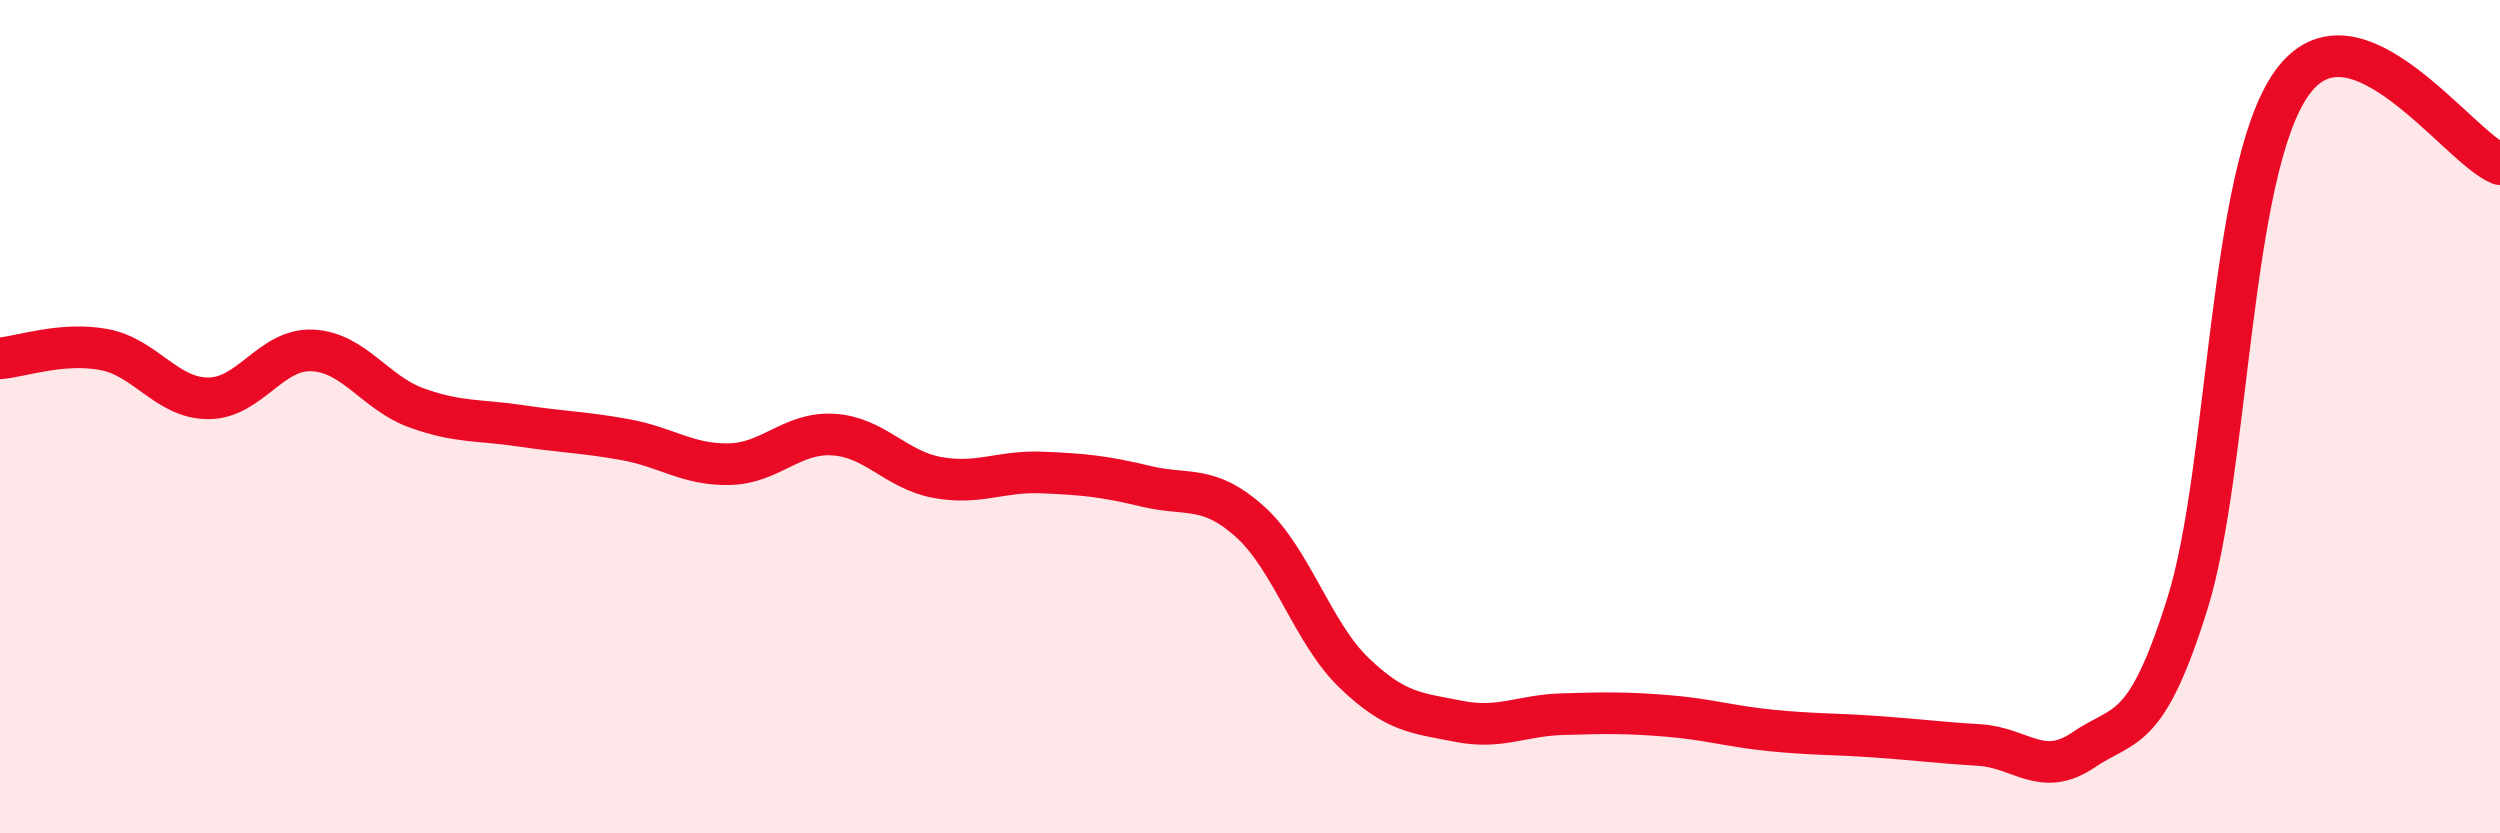
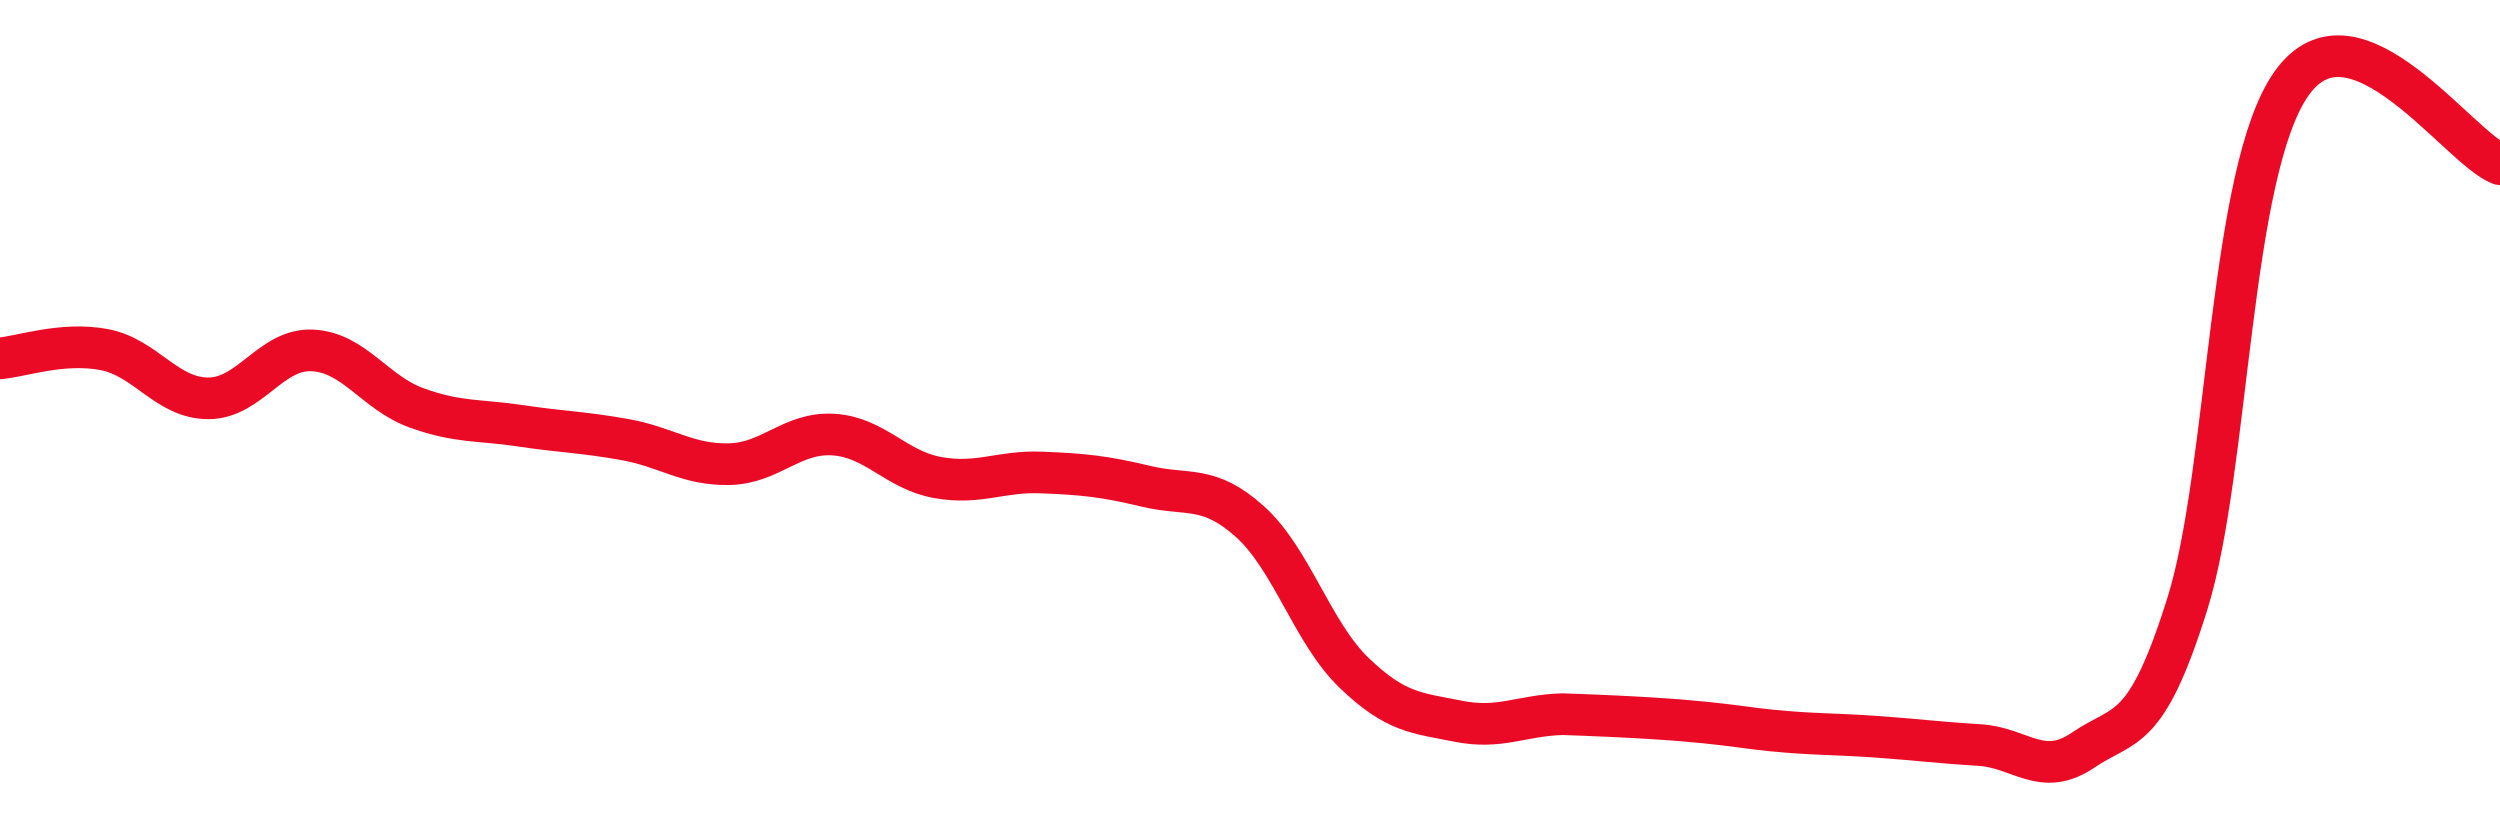
<svg xmlns="http://www.w3.org/2000/svg" width="60" height="20" viewBox="0 0 60 20">
-   <path d="M 0,8.6 C 0.5,8.56 1.5,8.2 2.5,8.39 C 3.5,8.58 4,9.56 5,9.56 C 6,9.56 6.5,8.36 7.5,8.41 C 8.5,8.46 9,9.43 10,9.79 C 11,10.15 11.5,10.07 12.5,10.22 C 13.5,10.37 14,10.37 15,10.55 C 16,10.73 16.5,11.16 17.5,11.14 C 18.5,11.12 19,10.37 20,10.43 C 21,10.49 21.5,11.28 22.5,11.46 C 23.5,11.64 24,11.3 25,11.34 C 26,11.38 26.5,11.43 27.5,11.67 C 28.5,11.91 29,11.62 30,12.52 C 31,13.42 31.5,15.19 32.5,16.15 C 33.5,17.11 34,17.11 35,17.31 C 36,17.51 36.5,17.17 37.5,17.14 C 38.5,17.11 39,17.1 40,17.18 C 41,17.26 41.5,17.43 42.5,17.53 C 43.5,17.63 44,17.61 45,17.68 C 46,17.75 46.5,17.82 47.5,17.88 C 48.5,17.94 49,18.68 50,18 C 51,17.32 51.5,17.68 52.5,14.48 C 53.5,11.28 53.5,4.11 55,2 C 56.5,-0.11 59,3.55 60,3.94L60 20L0 20Z" fill="#EB0A25" opacity="0.1" stroke-linecap="round" stroke-linejoin="round" />
-   <path d="M 0,8.6 C 0.5,8.56 1.5,8.2 2.5,8.39 C 3.5,8.58 4,9.56 5,9.56 C 6,9.56 6.5,8.36 7.5,8.41 C 8.5,8.46 9,9.43 10,9.79 C 11,10.15 11.5,10.07 12.5,10.22 C 13.5,10.37 14,10.37 15,10.55 C 16,10.73 16.5,11.16 17.5,11.14 C 18.5,11.12 19,10.37 20,10.43 C 21,10.49 21.5,11.28 22.5,11.46 C 23.5,11.64 24,11.3 25,11.34 C 26,11.38 26.5,11.43 27.5,11.67 C 28.5,11.91 29,11.62 30,12.52 C 31,13.42 31.5,15.19 32.5,16.15 C 33.5,17.11 34,17.11 35,17.31 C 36,17.51 36.5,17.17 37.5,17.14 C 38.5,17.11 39,17.1 40,17.18 C 41,17.26 41.5,17.43 42.5,17.53 C 43.5,17.63 44,17.61 45,17.68 C 46,17.75 46.5,17.82 47.5,17.88 C 48.5,17.94 49,18.68 50,18 C 51,17.32 51.5,17.68 52.5,14.48 C 53.5,11.28 53.5,4.11 55,2 C 56.5,-0.11 59,3.55 60,3.94" stroke="#EB0A25" stroke-width="1" fill="none" stroke-linecap="round" stroke-linejoin="round" />
+   <path d="M 0,8.6 C 0.5,8.56 1.5,8.2 2.5,8.39 C 3.5,8.58 4,9.56 5,9.56 C 6,9.56 6.5,8.36 7.5,8.41 C 8.5,8.46 9,9.43 10,9.79 C 11,10.15 11.5,10.07 12.5,10.22 C 13.5,10.37 14,10.37 15,10.55 C 16,10.73 16.5,11.16 17.5,11.14 C 18.5,11.12 19,10.37 20,10.43 C 21,10.49 21.5,11.28 22.5,11.46 C 23.5,11.64 24,11.3 25,11.34 C 26,11.38 26.5,11.43 27.5,11.67 C 28.5,11.91 29,11.62 30,12.52 C 31,13.42 31.5,15.19 32.5,16.15 C 33.5,17.11 34,17.11 35,17.31 C 36,17.51 36.5,17.17 37.5,17.14 C 41,17.26 41.5,17.43 42.5,17.53 C 43.5,17.63 44,17.61 45,17.68 C 46,17.75 46.5,17.82 47.5,17.88 C 48.5,17.94 49,18.68 50,18 C 51,17.32 51.5,17.68 52.5,14.48 C 53.5,11.28 53.5,4.11 55,2 C 56.5,-0.11 59,3.55 60,3.94" stroke="#EB0A25" stroke-width="1" fill="none" stroke-linecap="round" stroke-linejoin="round" />
</svg>